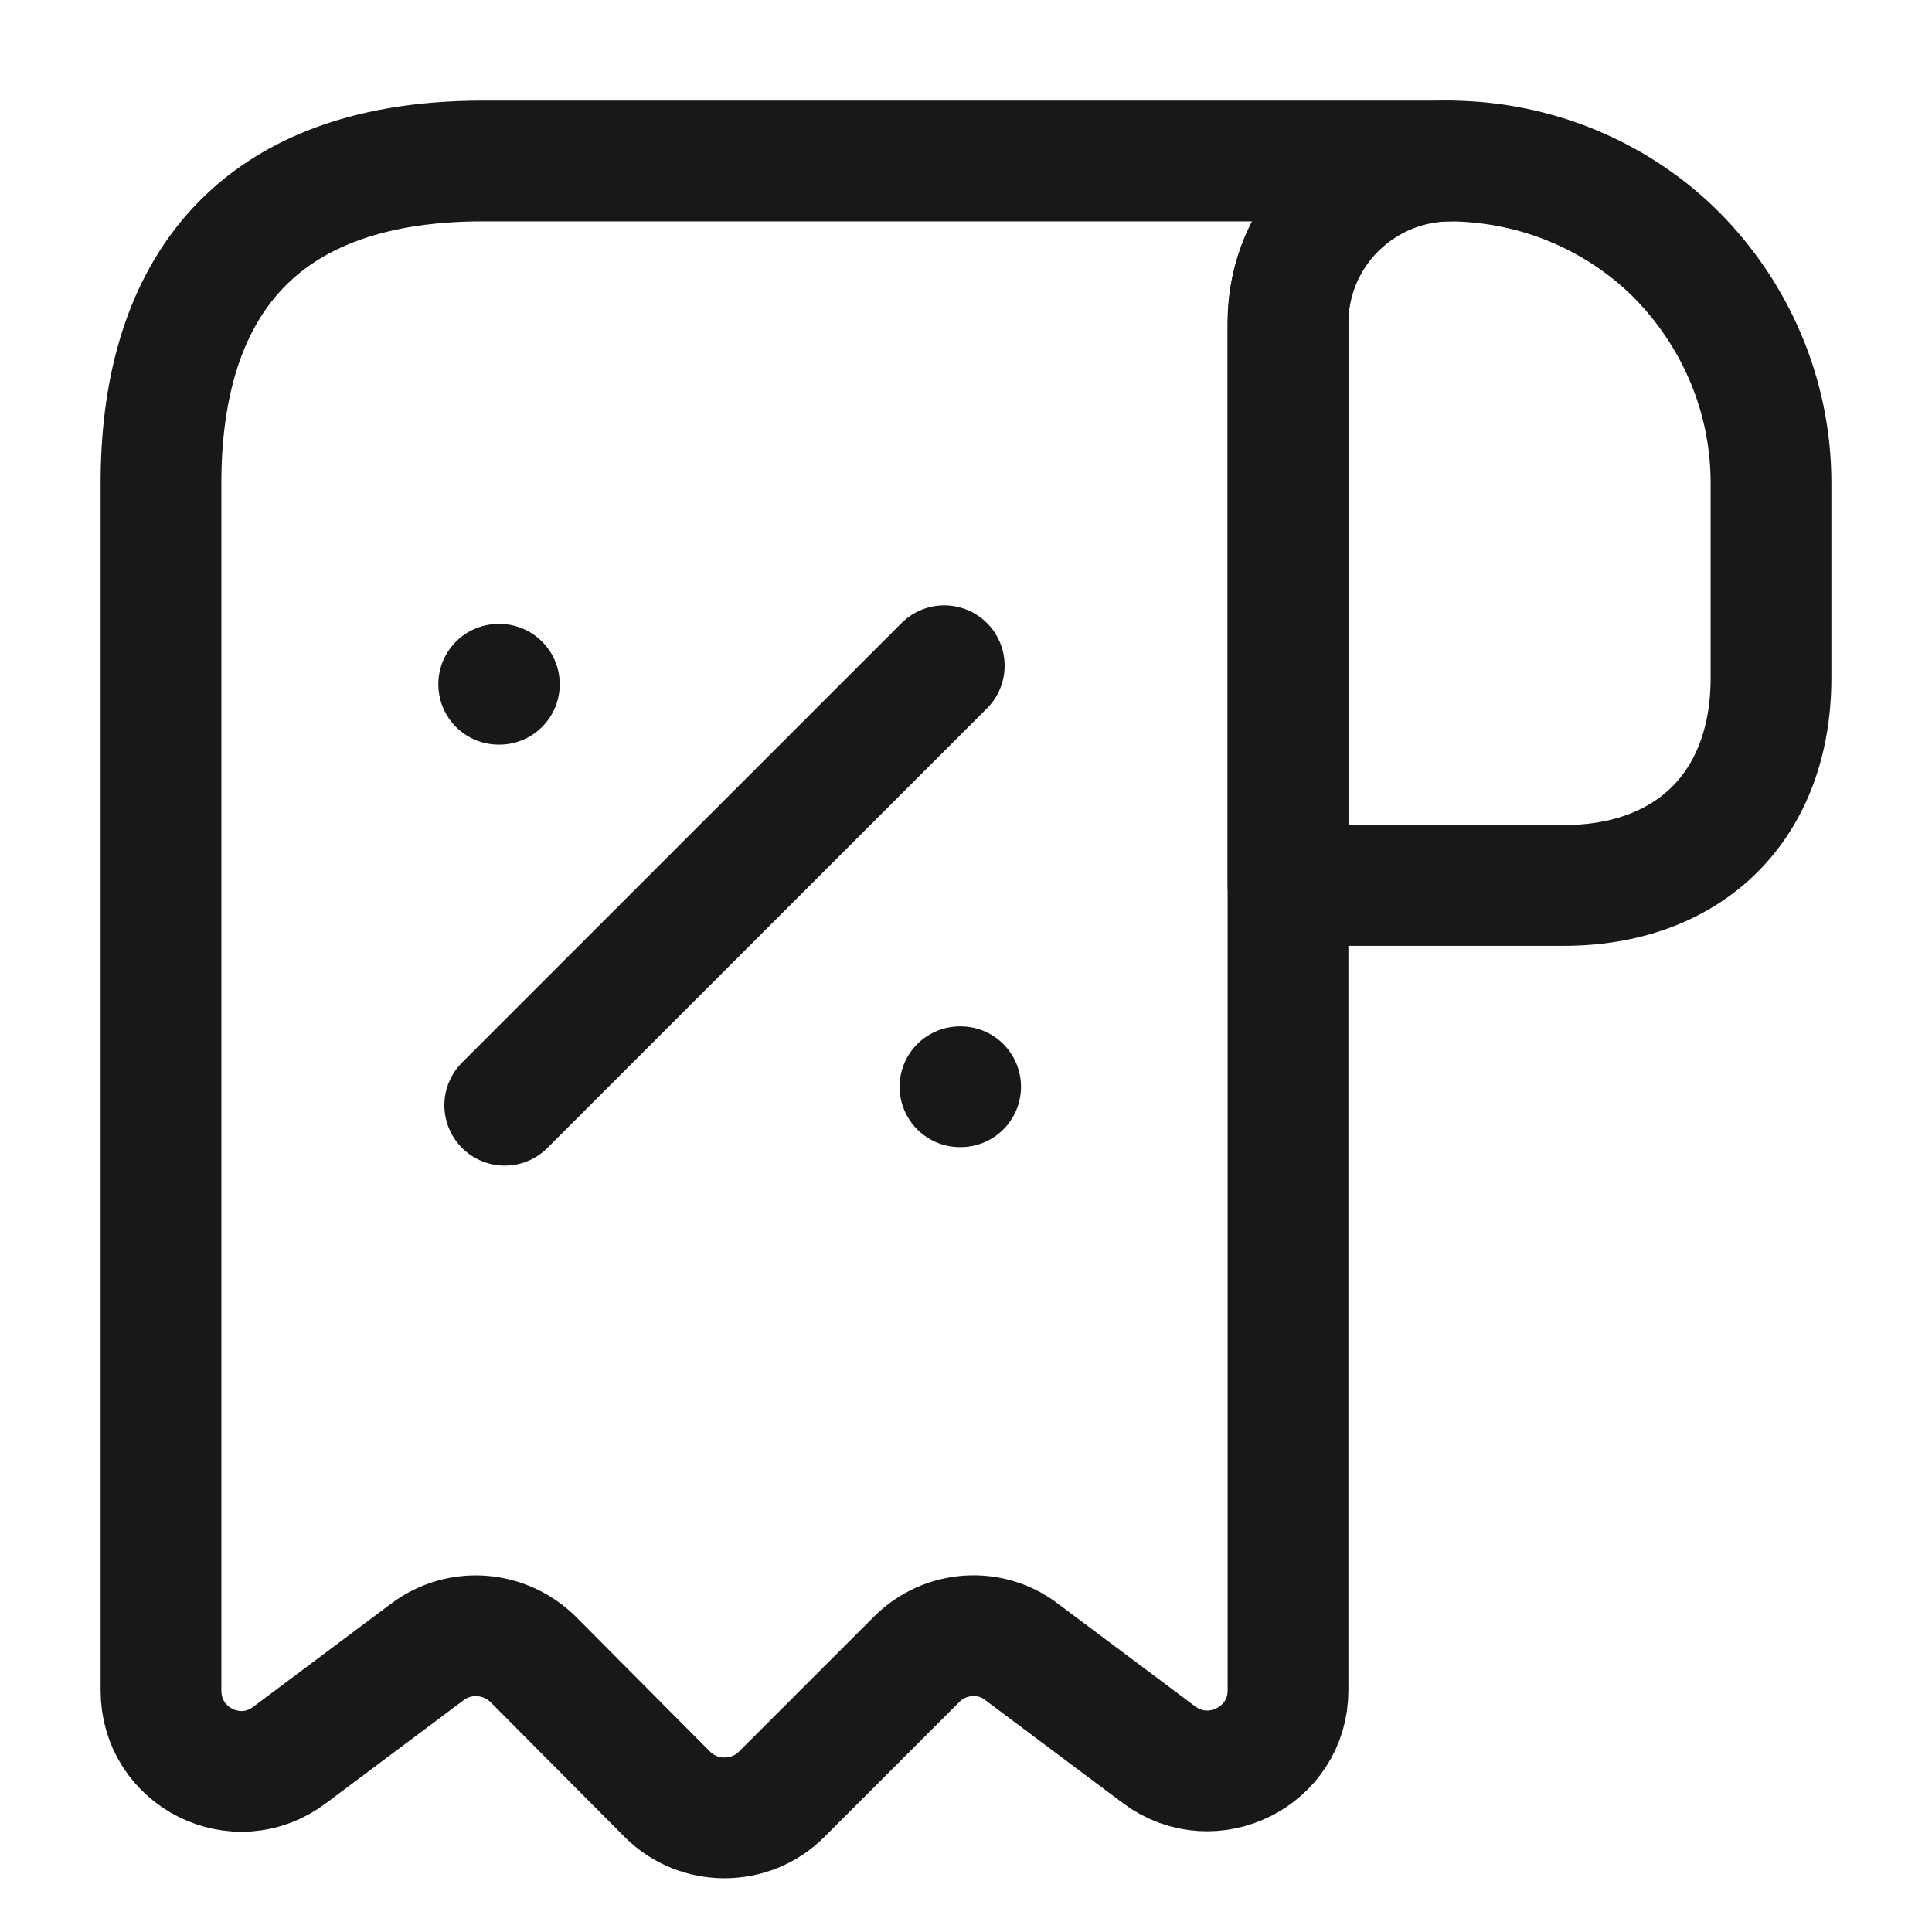
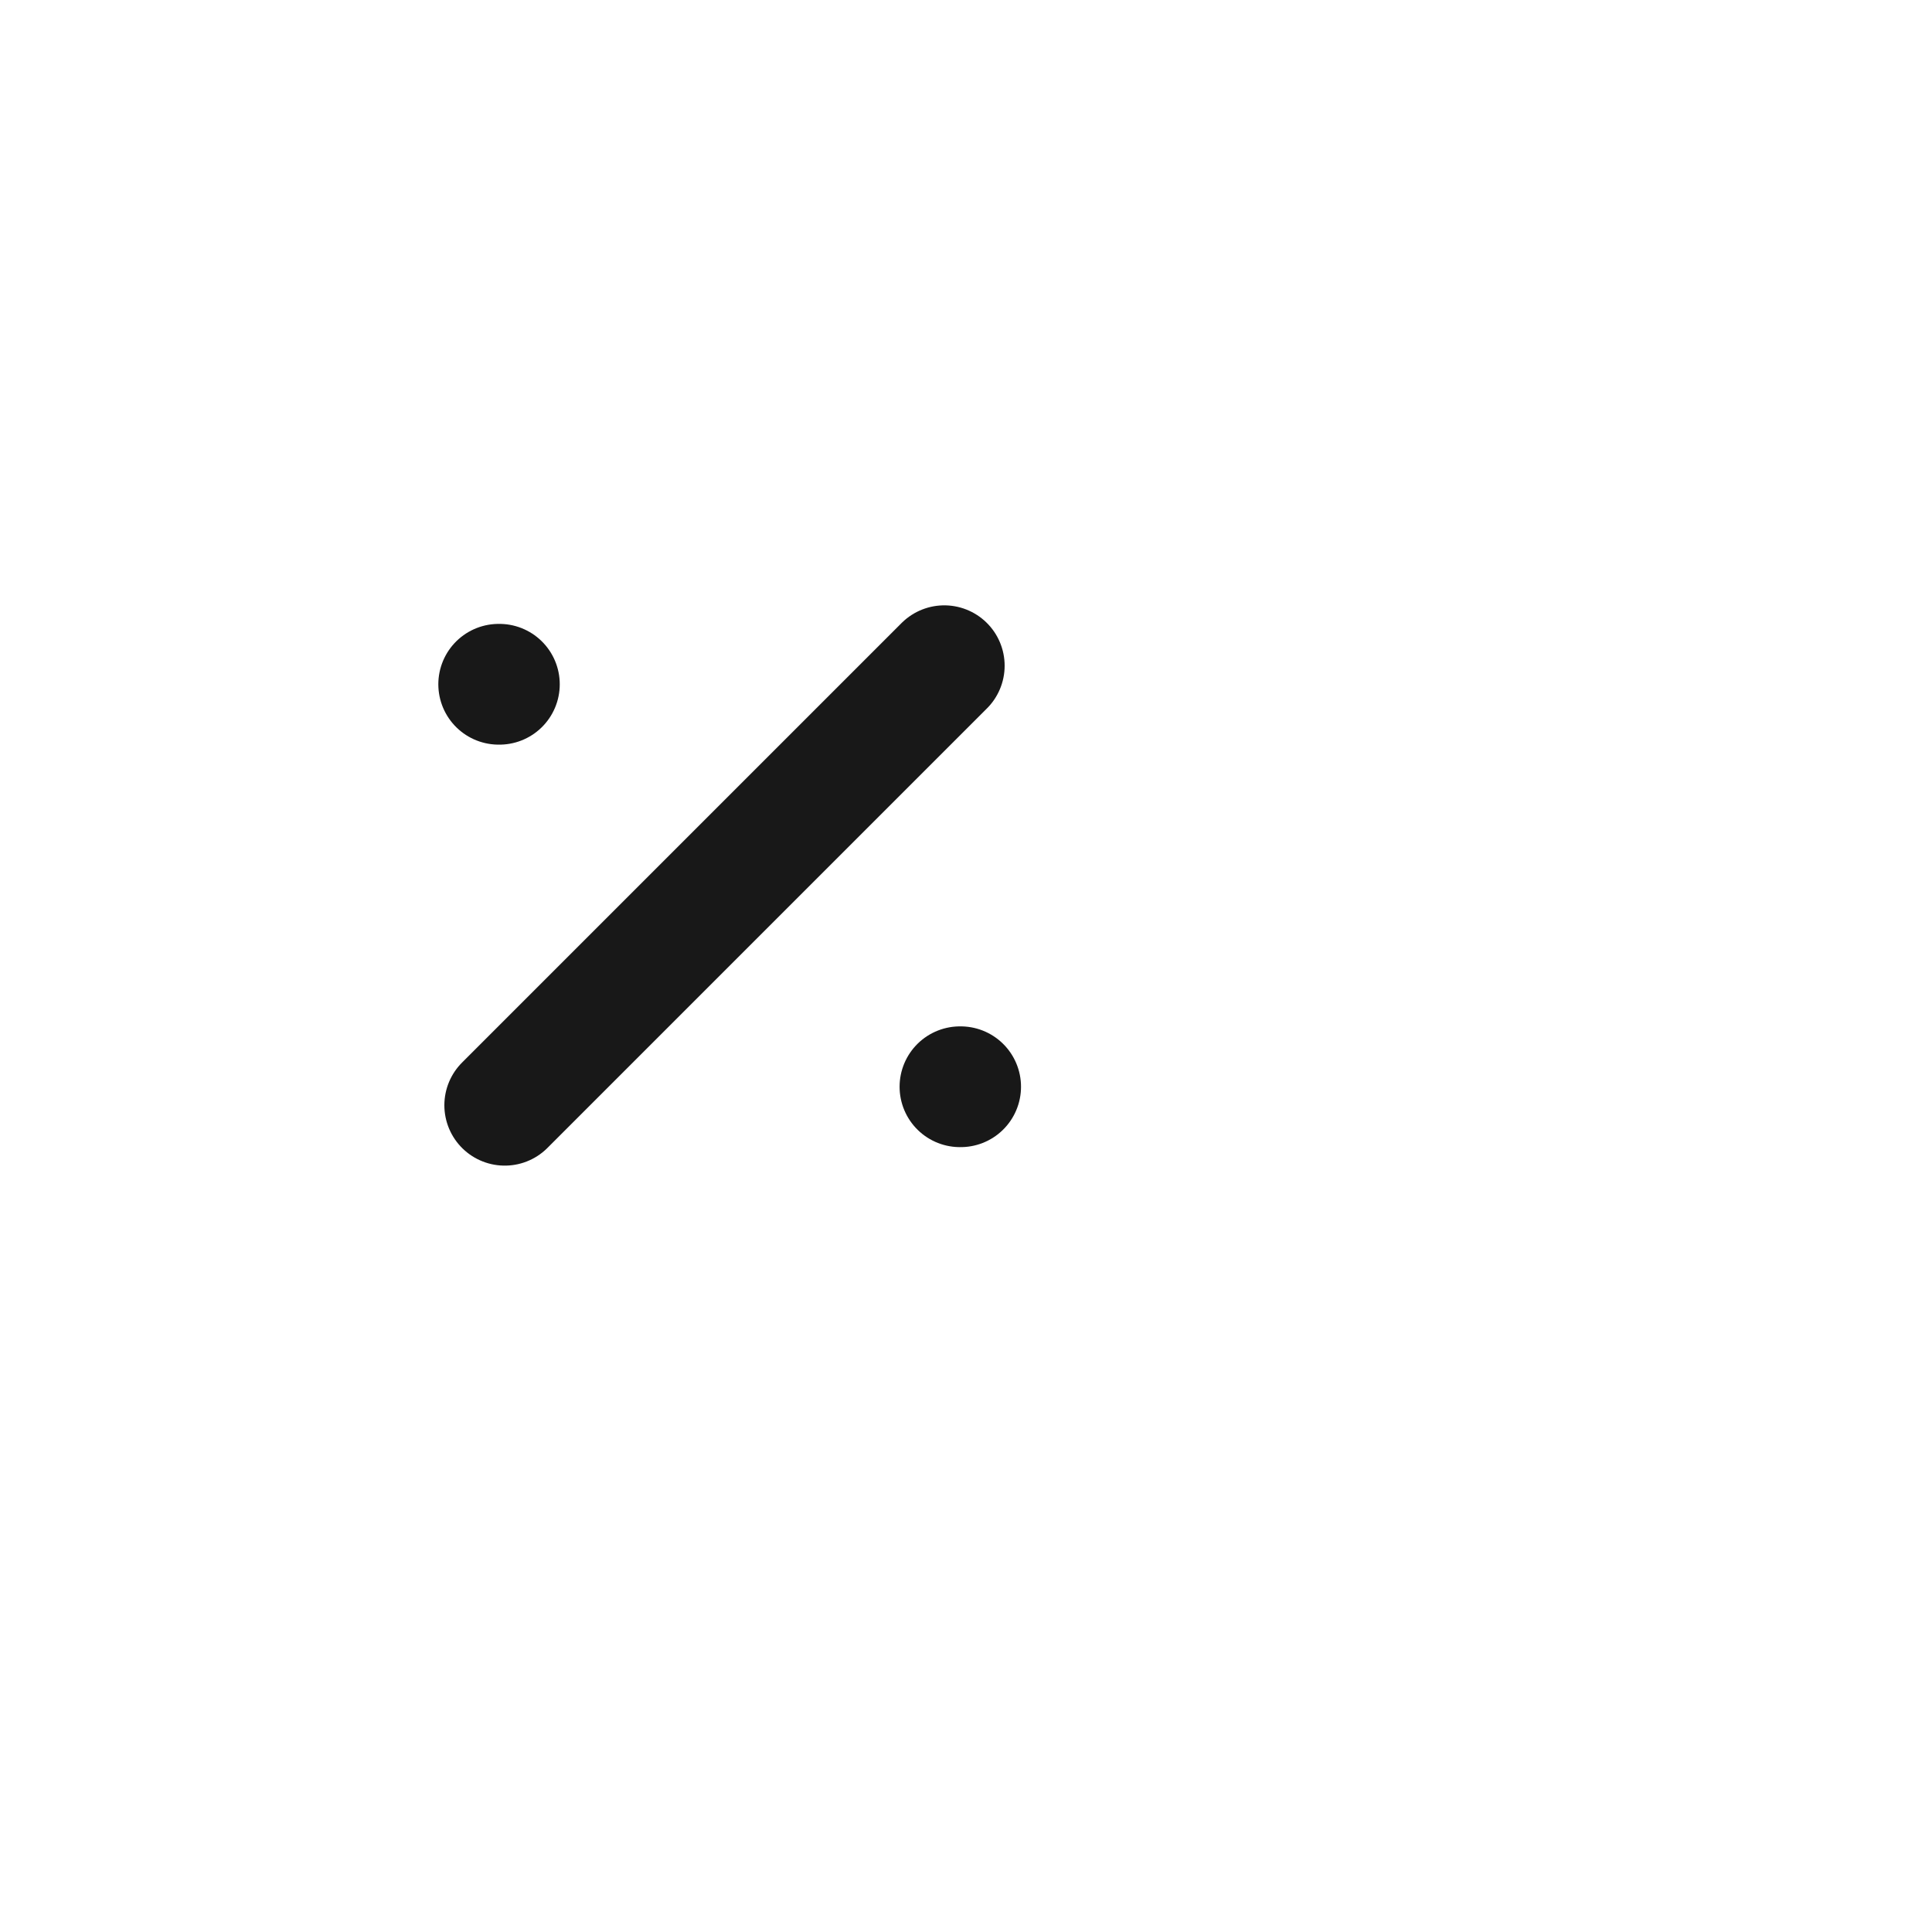
<svg xmlns="http://www.w3.org/2000/svg" width="40" height="40" viewBox="0 0 40 40" fill="none">
-   <path d="M36.667 10V14.033C36.667 16.667 35 18.333 32.367 18.333H26.667V6.683C26.667 4.833 28.183 3.333 30.033 3.333C31.85 3.35 33.517 4.083 34.717 5.283C35.917 6.5 36.667 8.167 36.667 10Z" stroke="#181818" stroke-width="2.5" stroke-miterlimit="10" stroke-linecap="round" stroke-linejoin="round" />
-   <path d="M3.333 11.667V35C3.333 36.383 4.9 37.167 6 36.333L8.85 34.2C9.517 33.7 10.45 33.767 11.05 34.367L13.817 37.15C14.467 37.8 15.533 37.8 16.183 37.15L18.983 34.35C19.567 33.767 20.5 33.7 21.15 34.2L24 36.333C25.1 37.15 26.667 36.367 26.667 35V6.667C26.667 4.833 28.167 3.333 30 3.333H11.667H10C5 3.333 3.333 6.317 3.333 10V11.667Z" stroke="#181818" stroke-width="2.5" stroke-miterlimit="10" stroke-linecap="round" stroke-linejoin="round" />
  <path d="M10.45 22.883L19.55 13.783" stroke="#181818" stroke-width="2.5" stroke-linecap="round" stroke-linejoin="round" />
  <path d="M19.875 22.5H19.889" stroke="#181818" stroke-width="2.5" stroke-linecap="round" stroke-linejoin="round" />
  <path d="M10.325 14.167H10.339" stroke="#181818" stroke-width="2.5" stroke-linecap="round" stroke-linejoin="round" />
</svg>